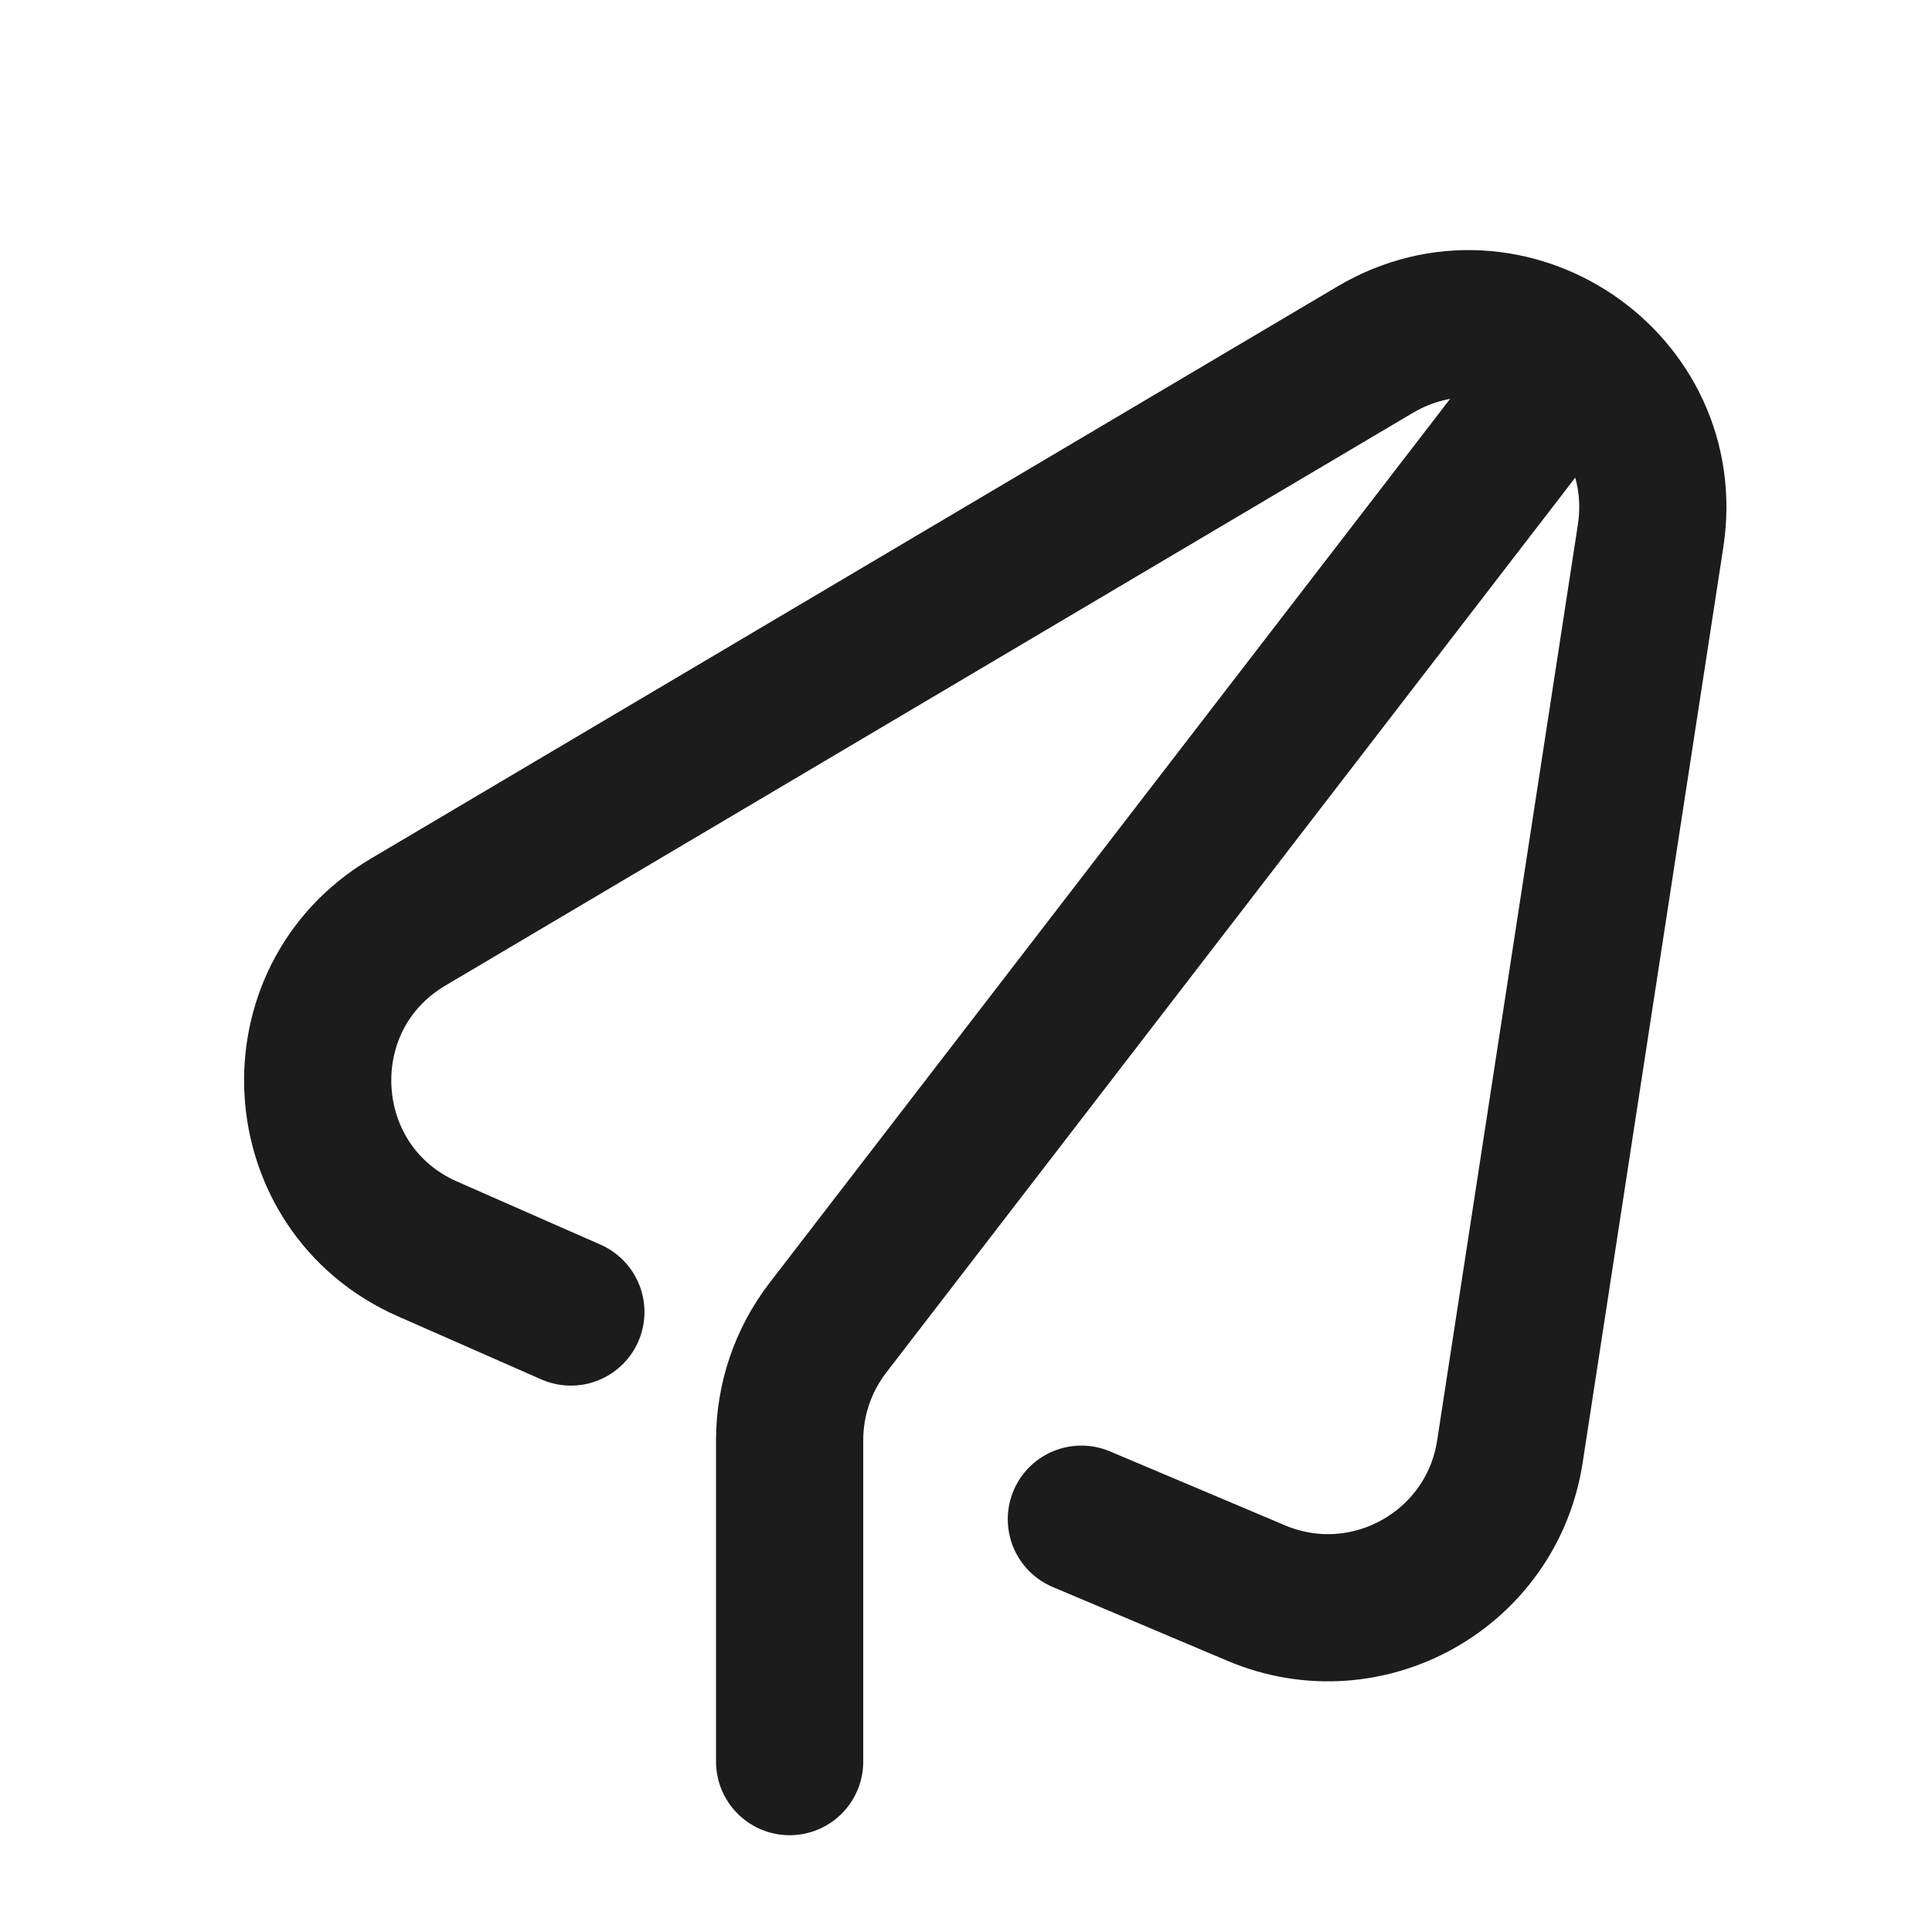
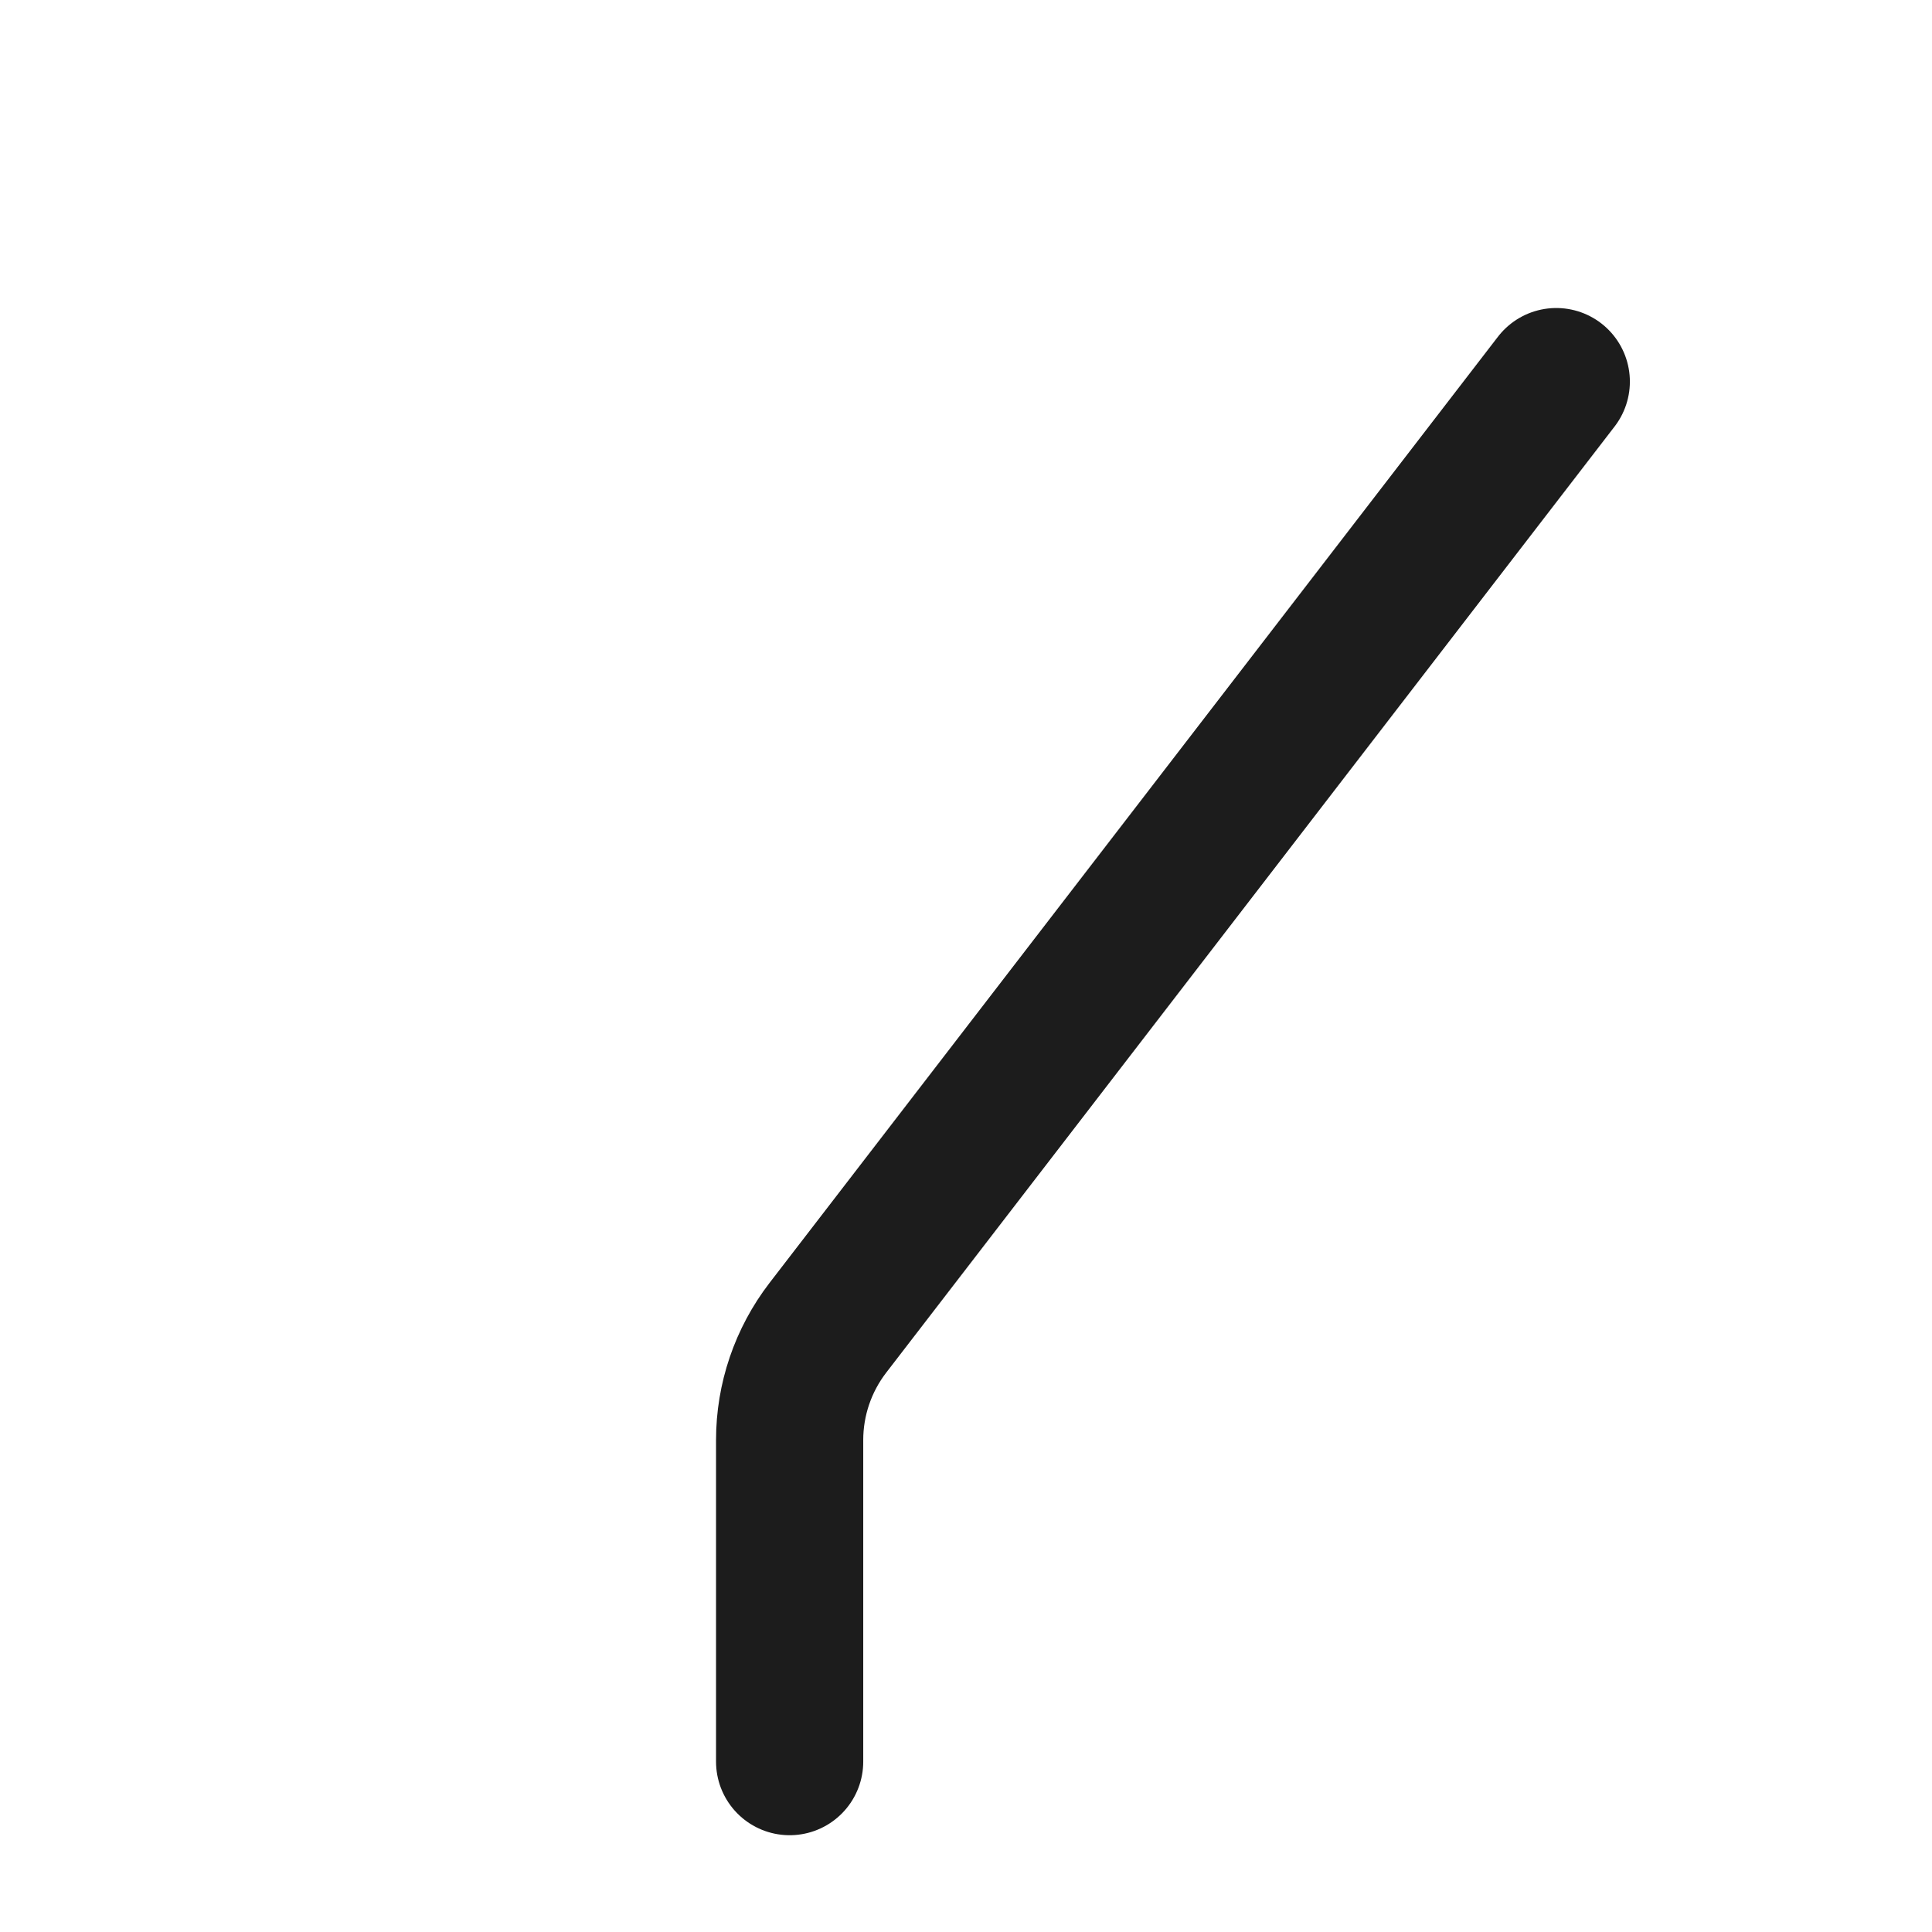
<svg xmlns="http://www.w3.org/2000/svg" width="21" height="21" viewBox="0 0 21 21" fill="none">
  <path d="M16.916 4.148L8.998 14.433C8.729 14.783 8.583 15.212 8.583 15.653V19.148" stroke="#1C1C1C" stroke-width="1.6" stroke-linecap="round" />
-   <path d="M6.205 14.261L4.648 13.576C3.158 12.921 3.033 10.854 4.434 10.024L14.945 3.802C16.398 2.942 18.197 4.158 17.941 5.827L16.412 15.778C16.214 17.066 14.857 17.823 13.657 17.317L11.754 16.513" stroke="#1C1C1C" stroke-width="1.6" stroke-linecap="round" />
</svg>